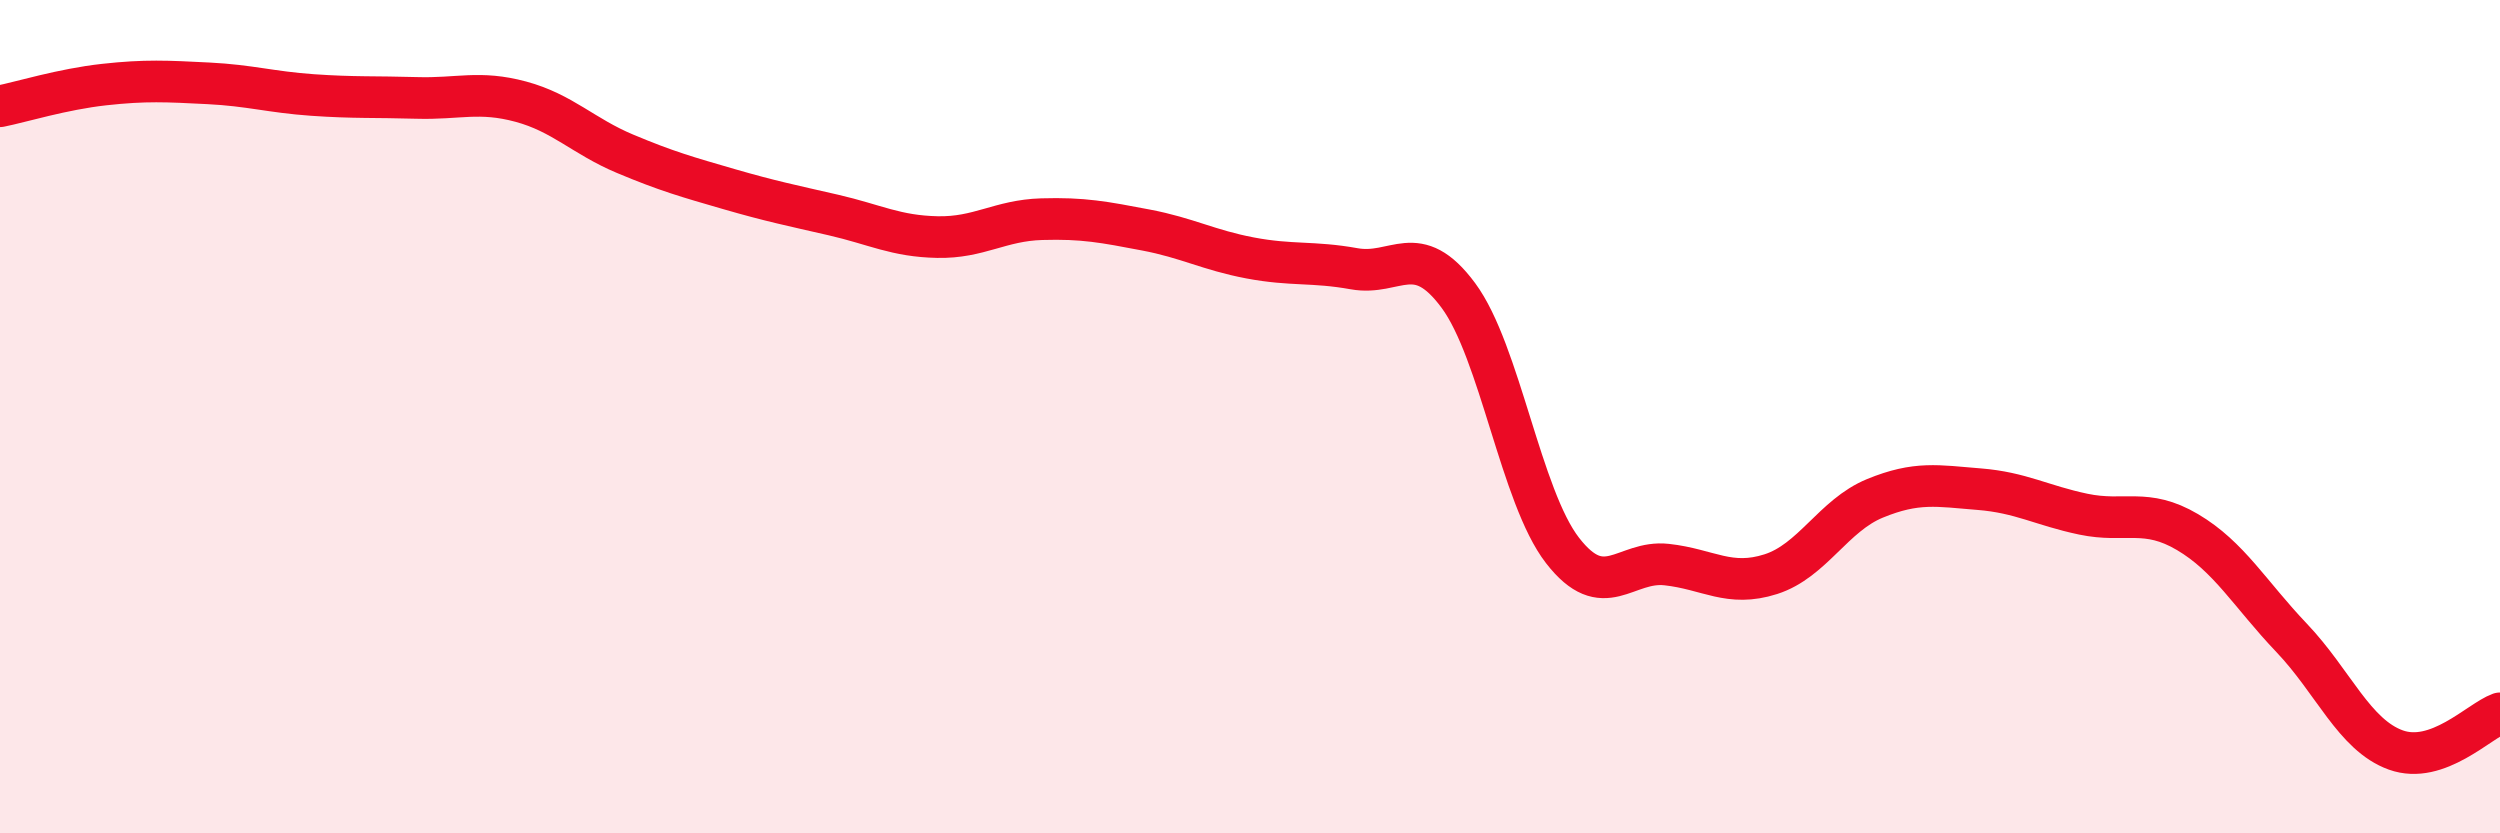
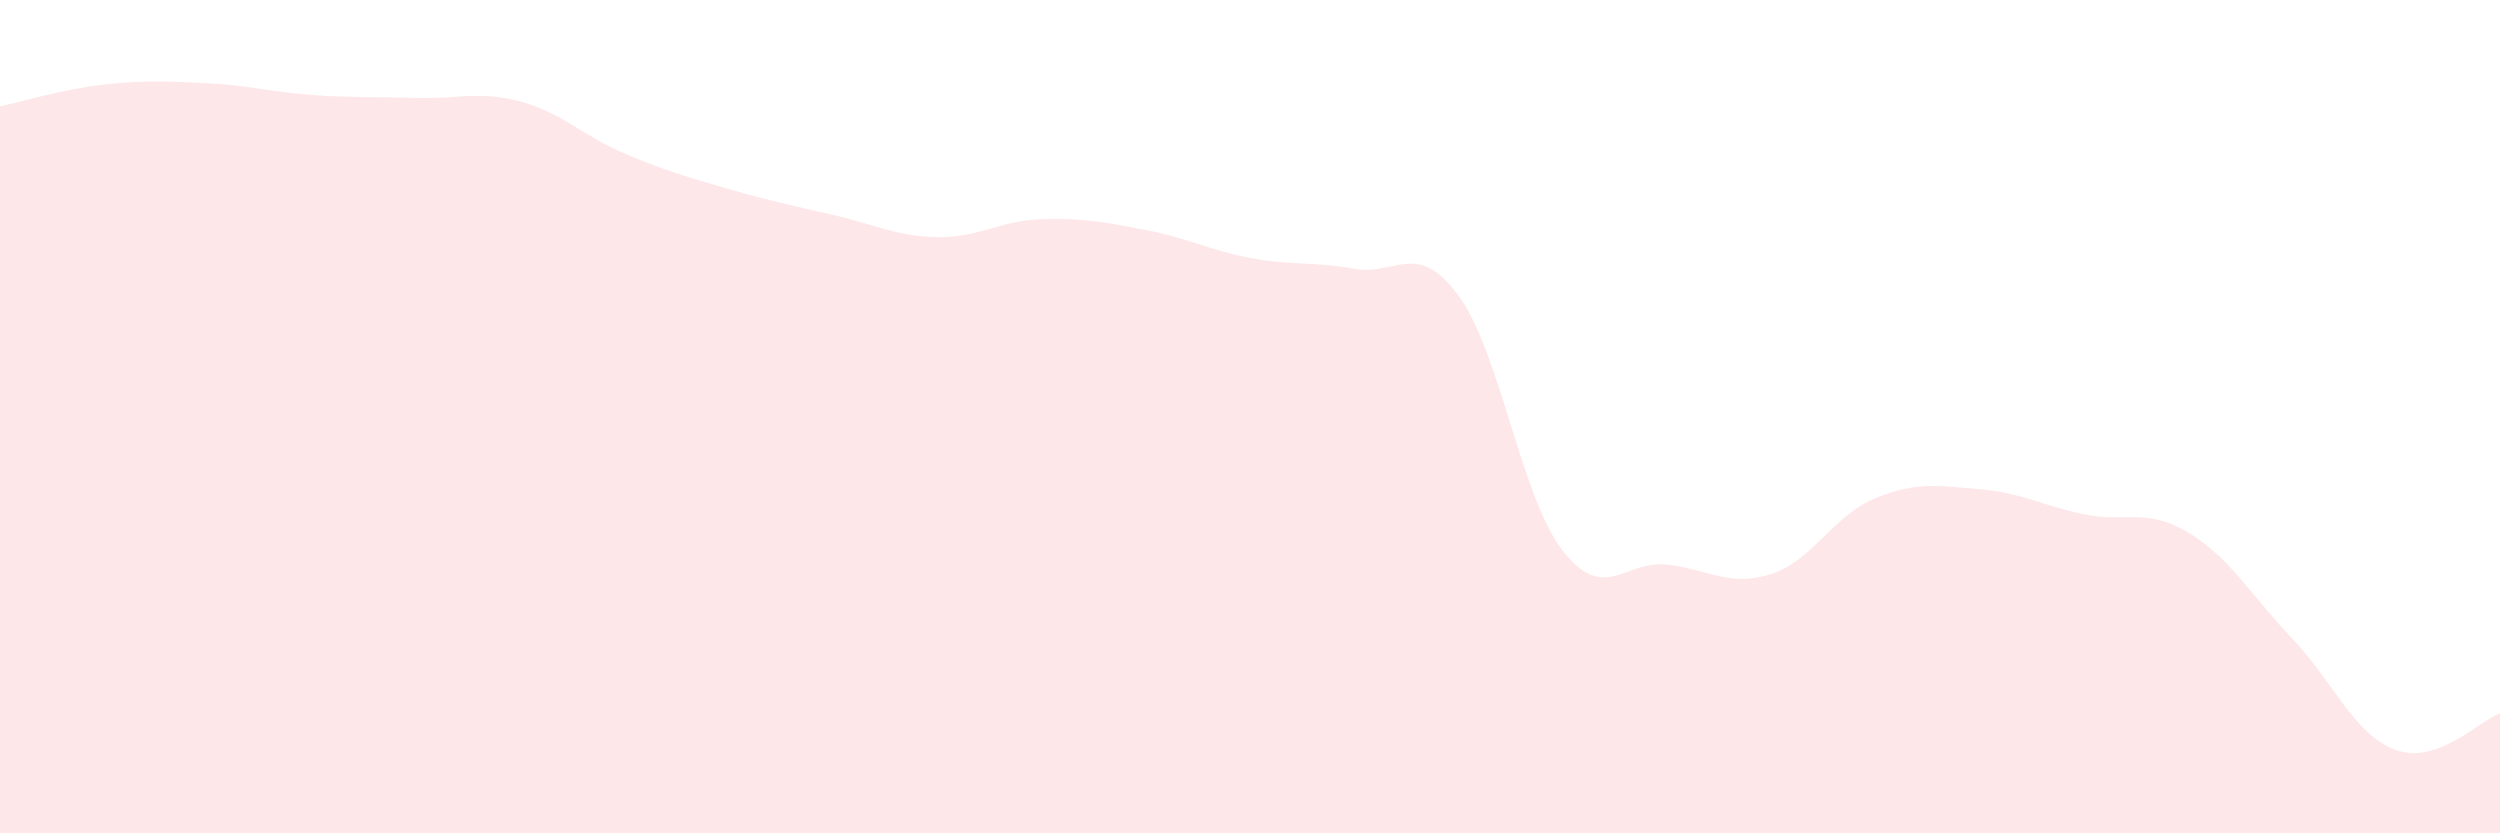
<svg xmlns="http://www.w3.org/2000/svg" width="60" height="20" viewBox="0 0 60 20">
  <path d="M 0,2.55 C 0.5,2.45 1.5,2.14 2.5,2.03 C 3.5,1.92 4,1.95 5,2 C 6,2.05 6.5,2.21 7.5,2.28 C 8.5,2.35 9,2.32 10,2.35 C 11,2.38 11.5,2.17 12.5,2.44 C 13.5,2.71 14,3.27 15,3.69 C 16,4.11 16.5,4.25 17.5,4.54 C 18.5,4.83 19,4.93 20,5.16 C 21,5.39 21.5,5.67 22.5,5.69 C 23.5,5.71 24,5.29 25,5.26 C 26,5.23 26.5,5.33 27.5,5.52 C 28.5,5.71 29,6 30,6.19 C 31,6.38 31.5,6.27 32.5,6.45 C 33.5,6.63 34,5.74 35,7.09 C 36,8.44 36.5,11.92 37.5,13.21 C 38.5,14.5 39,13.44 40,13.55 C 41,13.66 41.5,14.1 42.5,13.78 C 43.5,13.46 44,12.37 45,11.96 C 46,11.55 46.5,11.66 47.5,11.74 C 48.5,11.82 49,12.13 50,12.34 C 51,12.55 51.5,12.18 52.5,12.77 C 53.5,13.36 54,14.26 55,15.31 C 56,16.36 56.5,17.64 57.5,18 C 58.5,18.36 59.5,17.3 60,17.12L60 20L0 20Z" fill="#EB0A25" opacity="0.1" stroke-linecap="round" stroke-linejoin="round" />
-   <path d="M 0,2.55 C 0.5,2.45 1.5,2.14 2.5,2.03 C 3.5,1.92 4,1.95 5,2 C 6,2.05 6.5,2.21 7.5,2.28 C 8.5,2.35 9,2.32 10,2.35 C 11,2.38 11.5,2.17 12.5,2.44 C 13.5,2.71 14,3.27 15,3.69 C 16,4.11 16.5,4.25 17.5,4.54 C 18.5,4.83 19,4.93 20,5.16 C 21,5.39 21.5,5.67 22.5,5.69 C 23.5,5.71 24,5.29 25,5.26 C 26,5.23 26.5,5.33 27.5,5.52 C 28.5,5.71 29,6 30,6.19 C 31,6.38 31.5,6.27 32.5,6.45 C 33.5,6.63 34,5.74 35,7.09 C 36,8.44 36.5,11.92 37.5,13.21 C 38.5,14.5 39,13.44 40,13.55 C 41,13.66 41.5,14.1 42.5,13.78 C 43.5,13.46 44,12.37 45,11.96 C 46,11.55 46.5,11.66 47.5,11.74 C 48.5,11.82 49,12.13 50,12.34 C 51,12.55 51.5,12.18 52.5,12.77 C 53.5,13.36 54,14.26 55,15.31 C 56,16.36 56.5,17.64 57.5,18 C 58.5,18.36 59.5,17.3 60,17.12" stroke="#EB0A25" stroke-width="1" fill="none" stroke-linecap="round" stroke-linejoin="round" />
</svg>